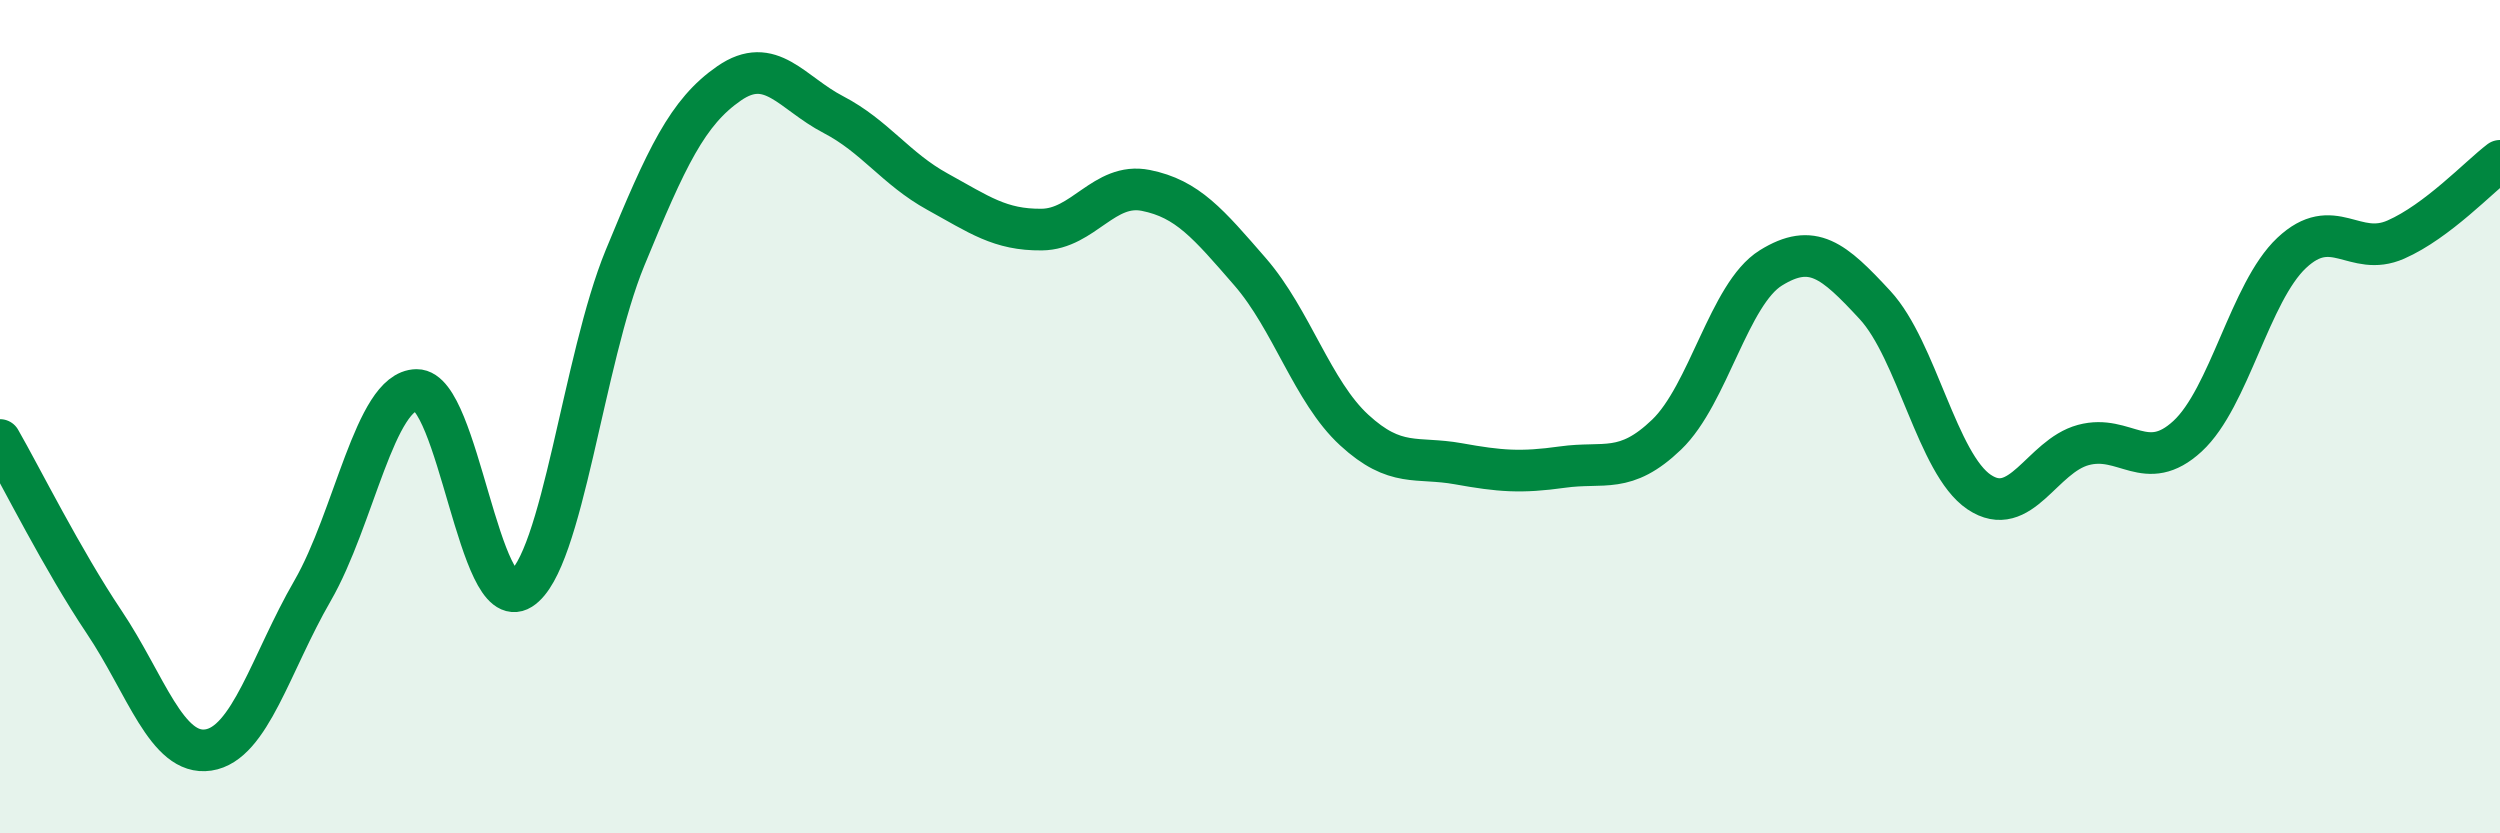
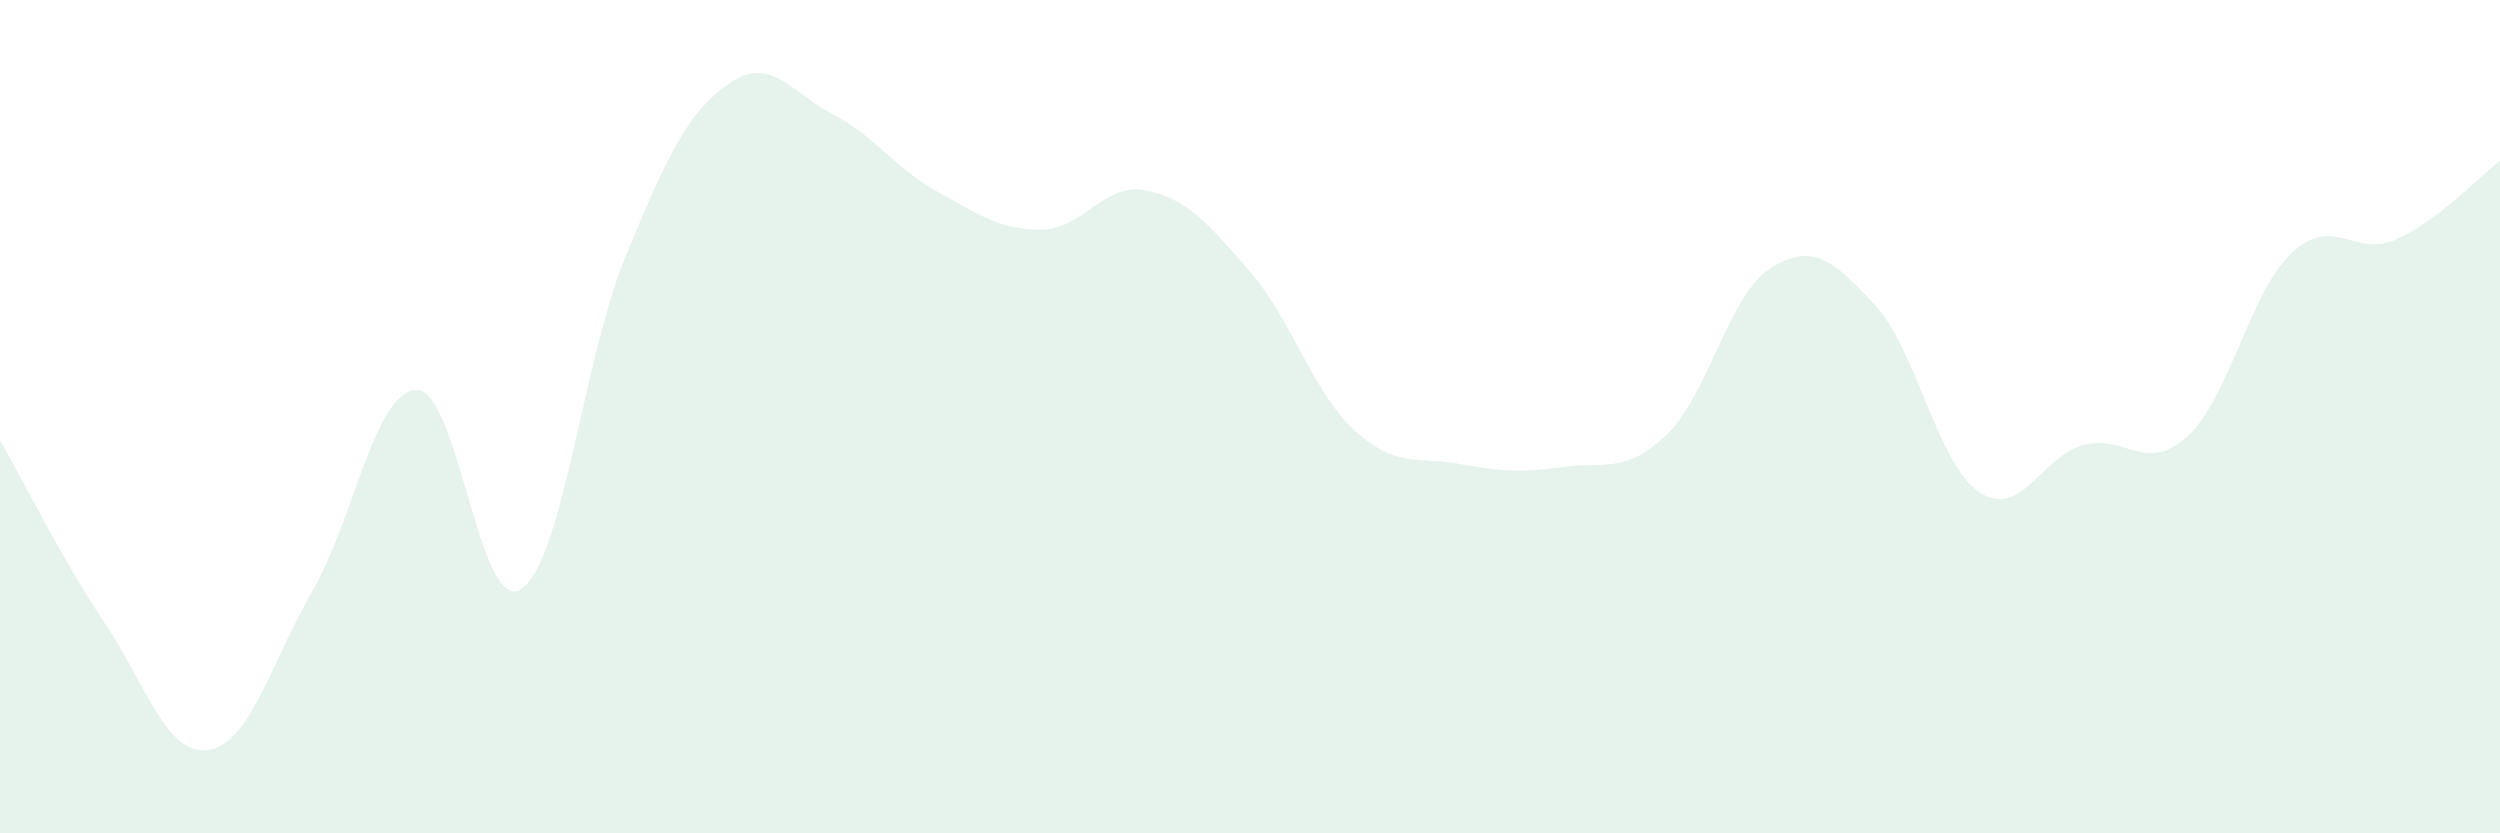
<svg xmlns="http://www.w3.org/2000/svg" width="60" height="20" viewBox="0 0 60 20">
  <path d="M 0,10.56 C 0.5,11.43 1.5,13.44 2.5,14.93 C 3.5,16.42 4,18.15 5,18 C 6,17.85 6.5,15.91 7.5,14.18 C 8.5,12.45 9,9.37 10,9.36 C 11,9.35 11.5,14.77 12.5,14.14 C 13.5,13.51 14,8.62 15,6.19 C 16,3.76 16.5,2.69 17.5,2 C 18.5,1.31 19,2.23 20,2.75 C 21,3.27 21.5,4.05 22.5,4.6 C 23.5,5.15 24,5.52 25,5.51 C 26,5.5 26.5,4.37 27.5,4.57 C 28.5,4.77 29,5.37 30,6.52 C 31,7.67 31.5,9.4 32.5,10.32 C 33.5,11.24 34,10.95 35,11.13 C 36,11.31 36.5,11.35 37.5,11.21 C 38.5,11.07 39,11.39 40,10.43 C 41,9.47 41.5,7.05 42.5,6.43 C 43.5,5.81 44,6.24 45,7.32 C 46,8.4 46.5,11.14 47.5,11.81 C 48.5,12.48 49,10.95 50,10.68 C 51,10.41 51.5,11.39 52.5,10.47 C 53.5,9.55 54,7.01 55,6.07 C 56,5.13 56.5,6.19 57.5,5.75 C 58.5,5.31 59.5,4.24 60,3.86L60 20L0 20Z" fill="#008740" opacity="0.1" stroke-linecap="round" stroke-linejoin="round" />
-   <path d="M 0,10.56 C 0.5,11.43 1.5,13.44 2.5,14.93 C 3.5,16.42 4,18.15 5,18 C 6,17.85 6.5,15.91 7.5,14.18 C 8.5,12.45 9,9.37 10,9.36 C 11,9.35 11.5,14.77 12.5,14.14 C 13.5,13.51 14,8.62 15,6.19 C 16,3.76 16.5,2.69 17.5,2 C 18.5,1.31 19,2.23 20,2.75 C 21,3.27 21.5,4.05 22.5,4.6 C 23.5,5.15 24,5.52 25,5.51 C 26,5.5 26.5,4.37 27.5,4.57 C 28.5,4.77 29,5.37 30,6.52 C 31,7.67 31.5,9.4 32.5,10.32 C 33.5,11.24 34,10.95 35,11.13 C 36,11.31 36.5,11.35 37.5,11.21 C 38.5,11.07 39,11.39 40,10.43 C 41,9.47 41.5,7.05 42.5,6.43 C 43.5,5.81 44,6.24 45,7.32 C 46,8.4 46.5,11.14 47.5,11.81 C 48.5,12.48 49,10.95 50,10.68 C 51,10.41 51.5,11.39 52.5,10.47 C 53.5,9.55 54,7.01 55,6.07 C 56,5.13 56.5,6.19 57.5,5.75 C 58.5,5.31 59.5,4.24 60,3.86" stroke="#008740" stroke-width="1" fill="none" stroke-linecap="round" stroke-linejoin="round" />
</svg>